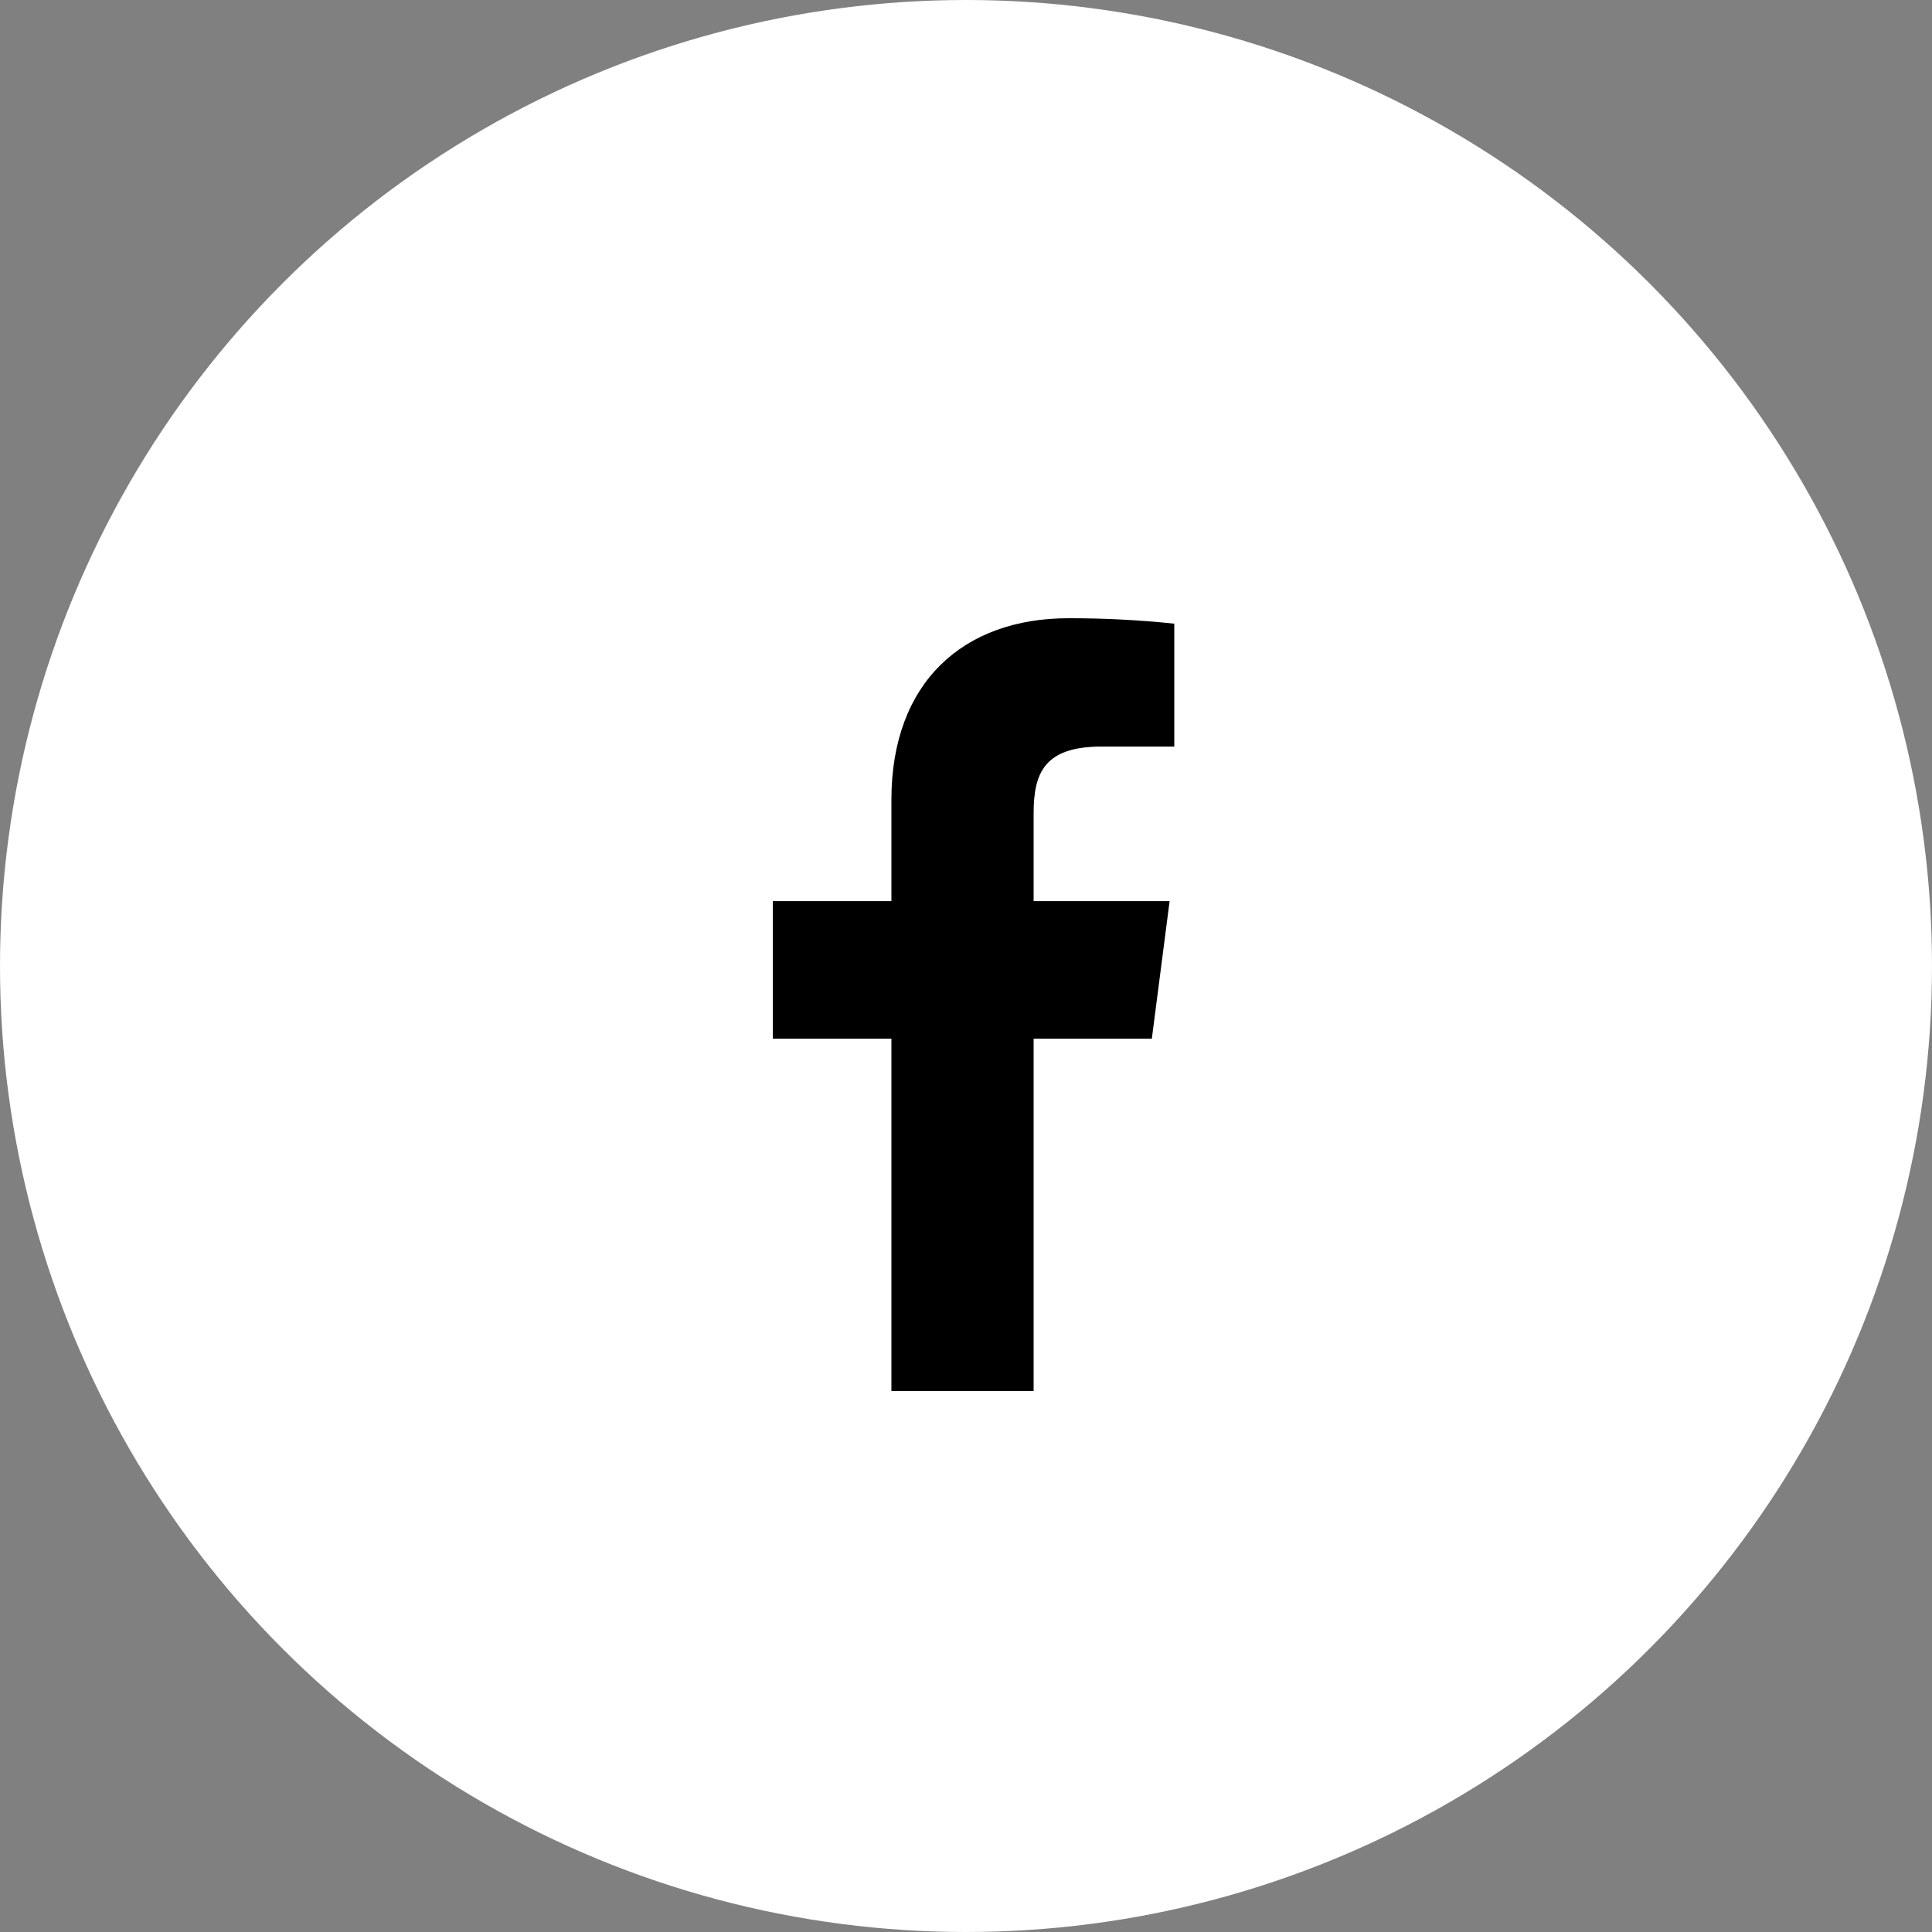
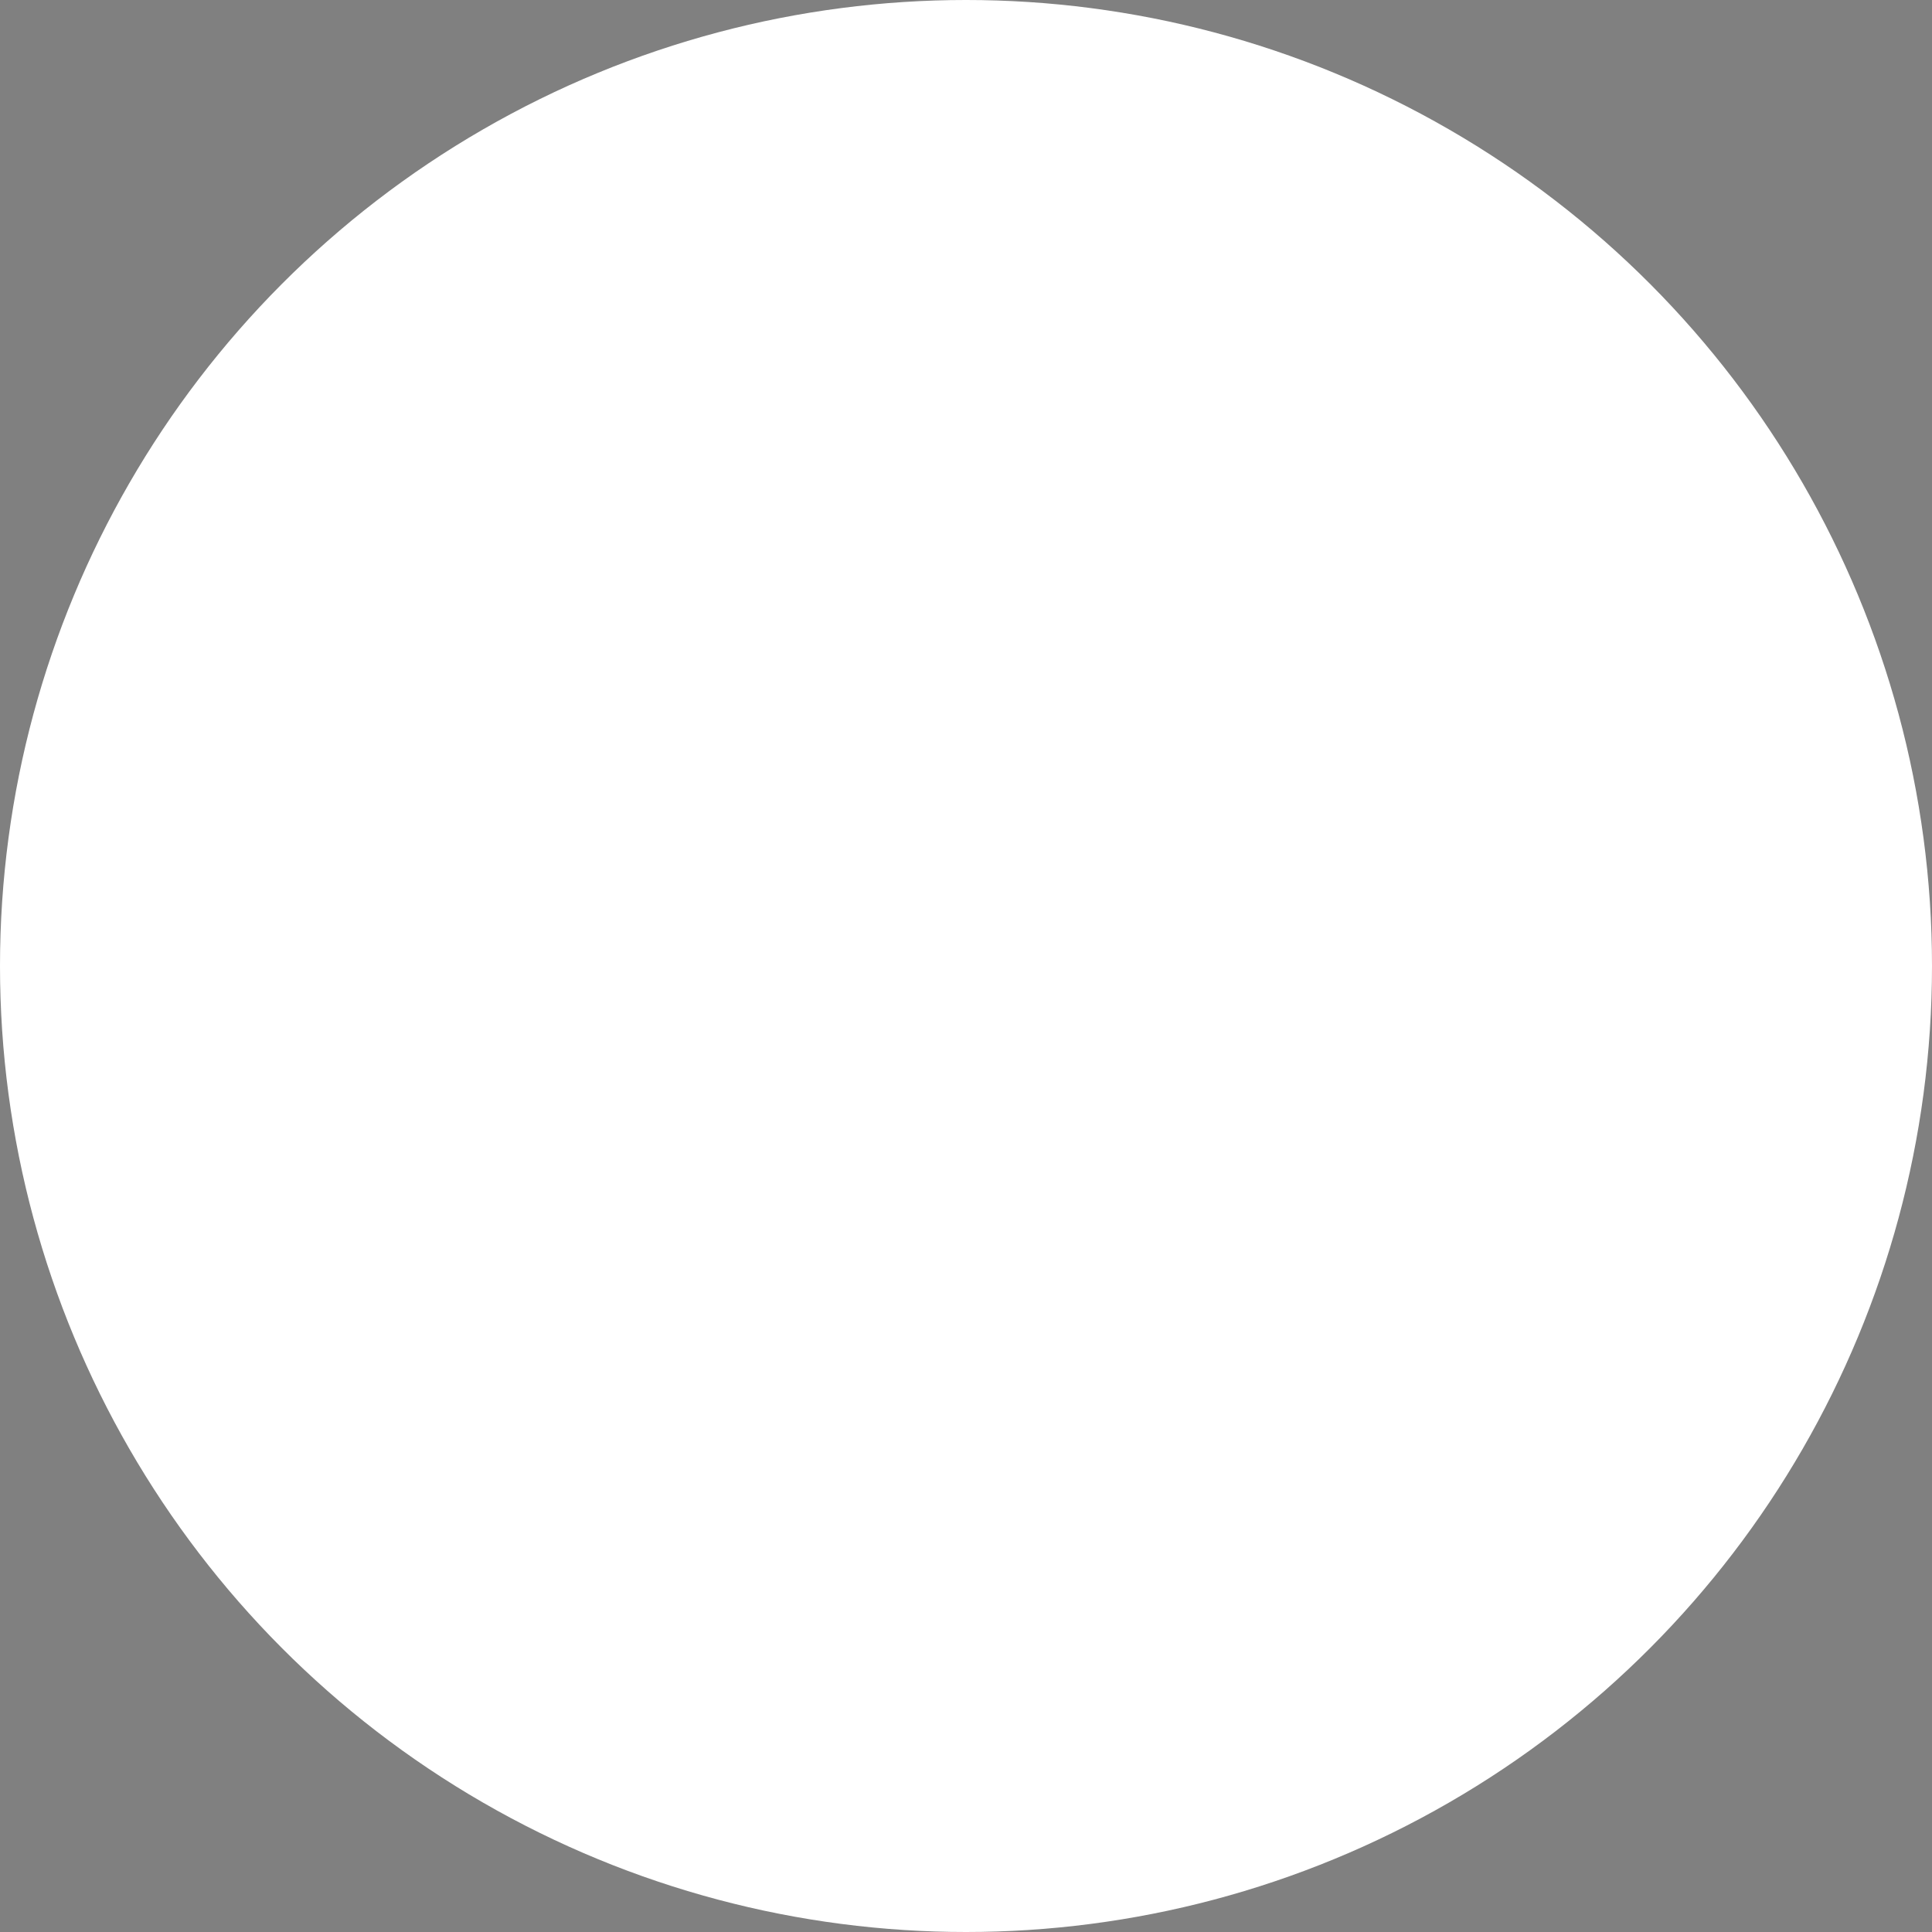
<svg xmlns="http://www.w3.org/2000/svg" width="31" height="31" viewBox="0 0 31 31" fill="none">
  <rect x="0" y="0" width="31" height="31" fill="#808080" stroke="none" />
  <circle cx="15.5" cy="15.5" r="15.5" fill="white" />
-   <path d="M17.676 11.979H18.842V10.007C18.277 9.948 17.71 9.919 17.143 9.92C15.457 9.92 14.303 10.949 14.303 12.834V14.459H12.4V16.666H14.303V22.32H16.585V16.666H18.482L18.767 14.459H16.585V13.051C16.585 12.4 16.759 11.979 17.676 11.979Z" fill="black" />
</svg>